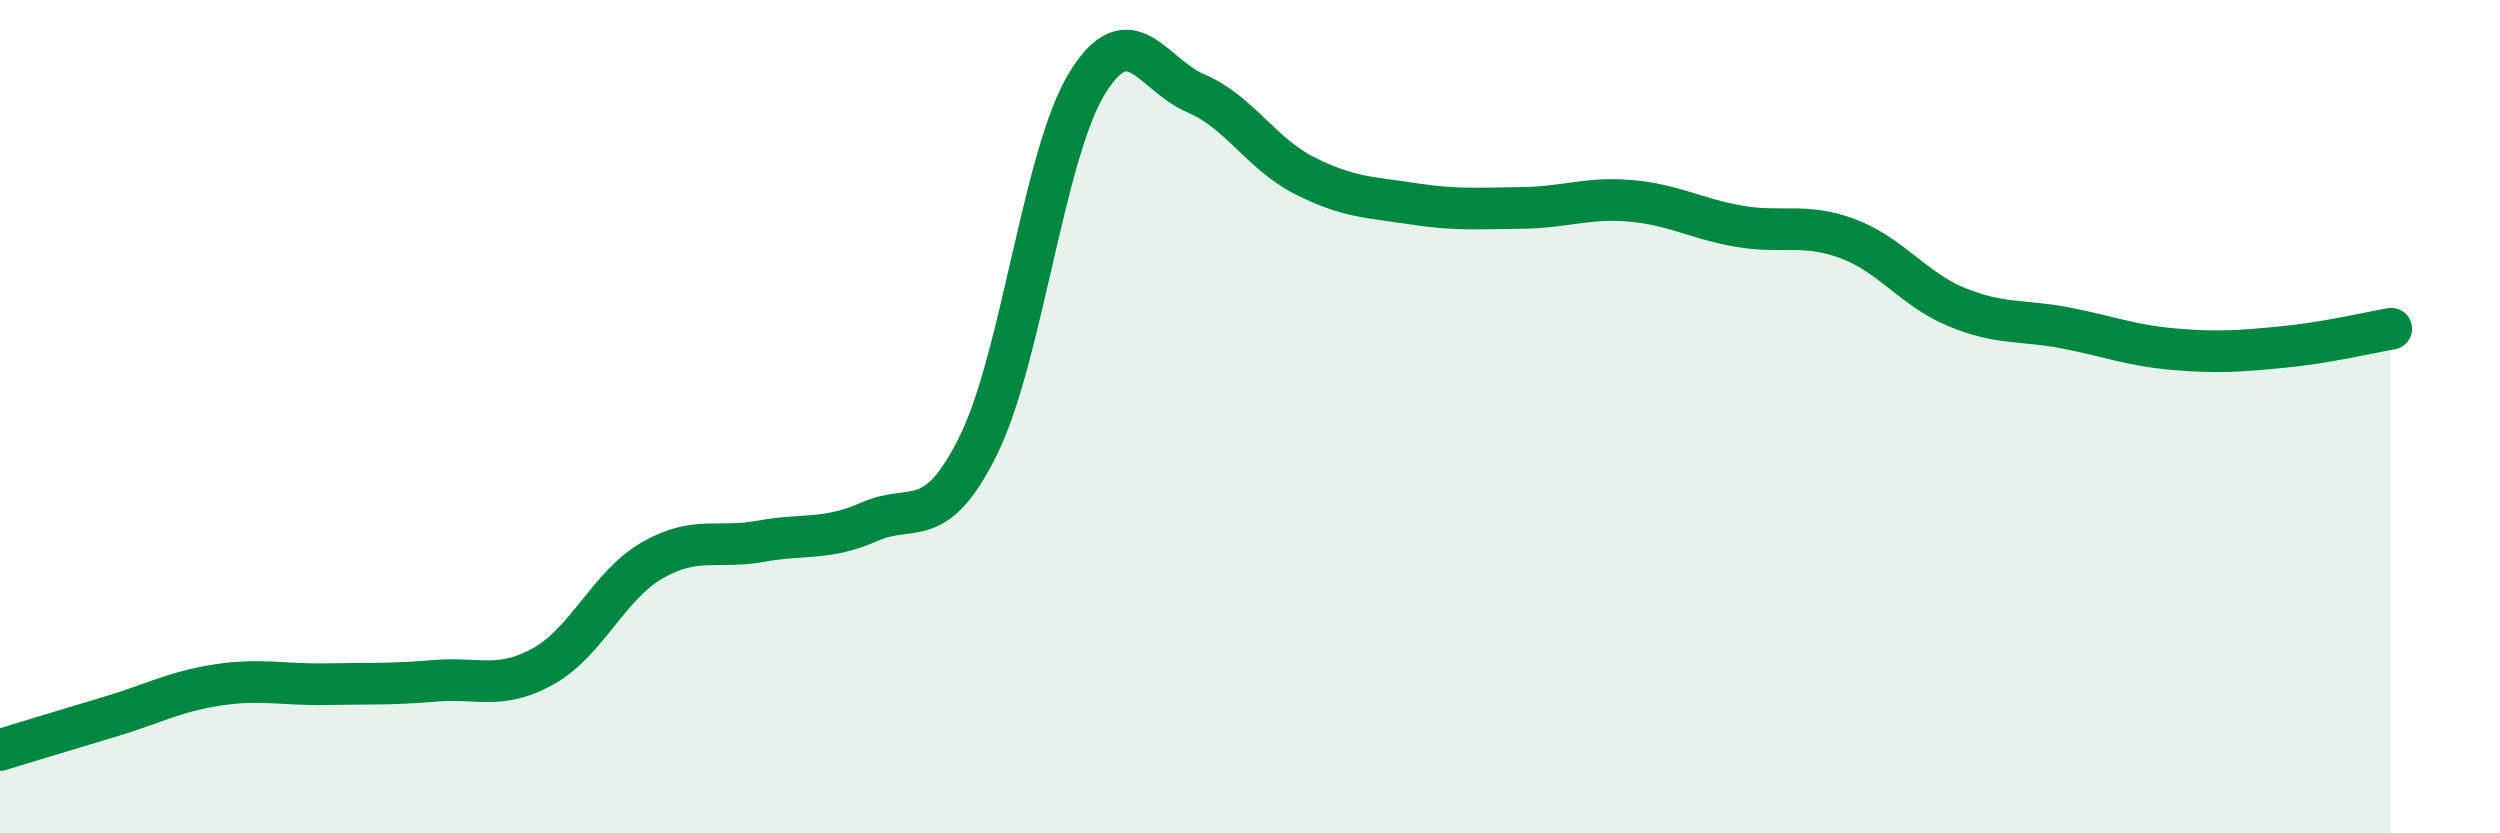
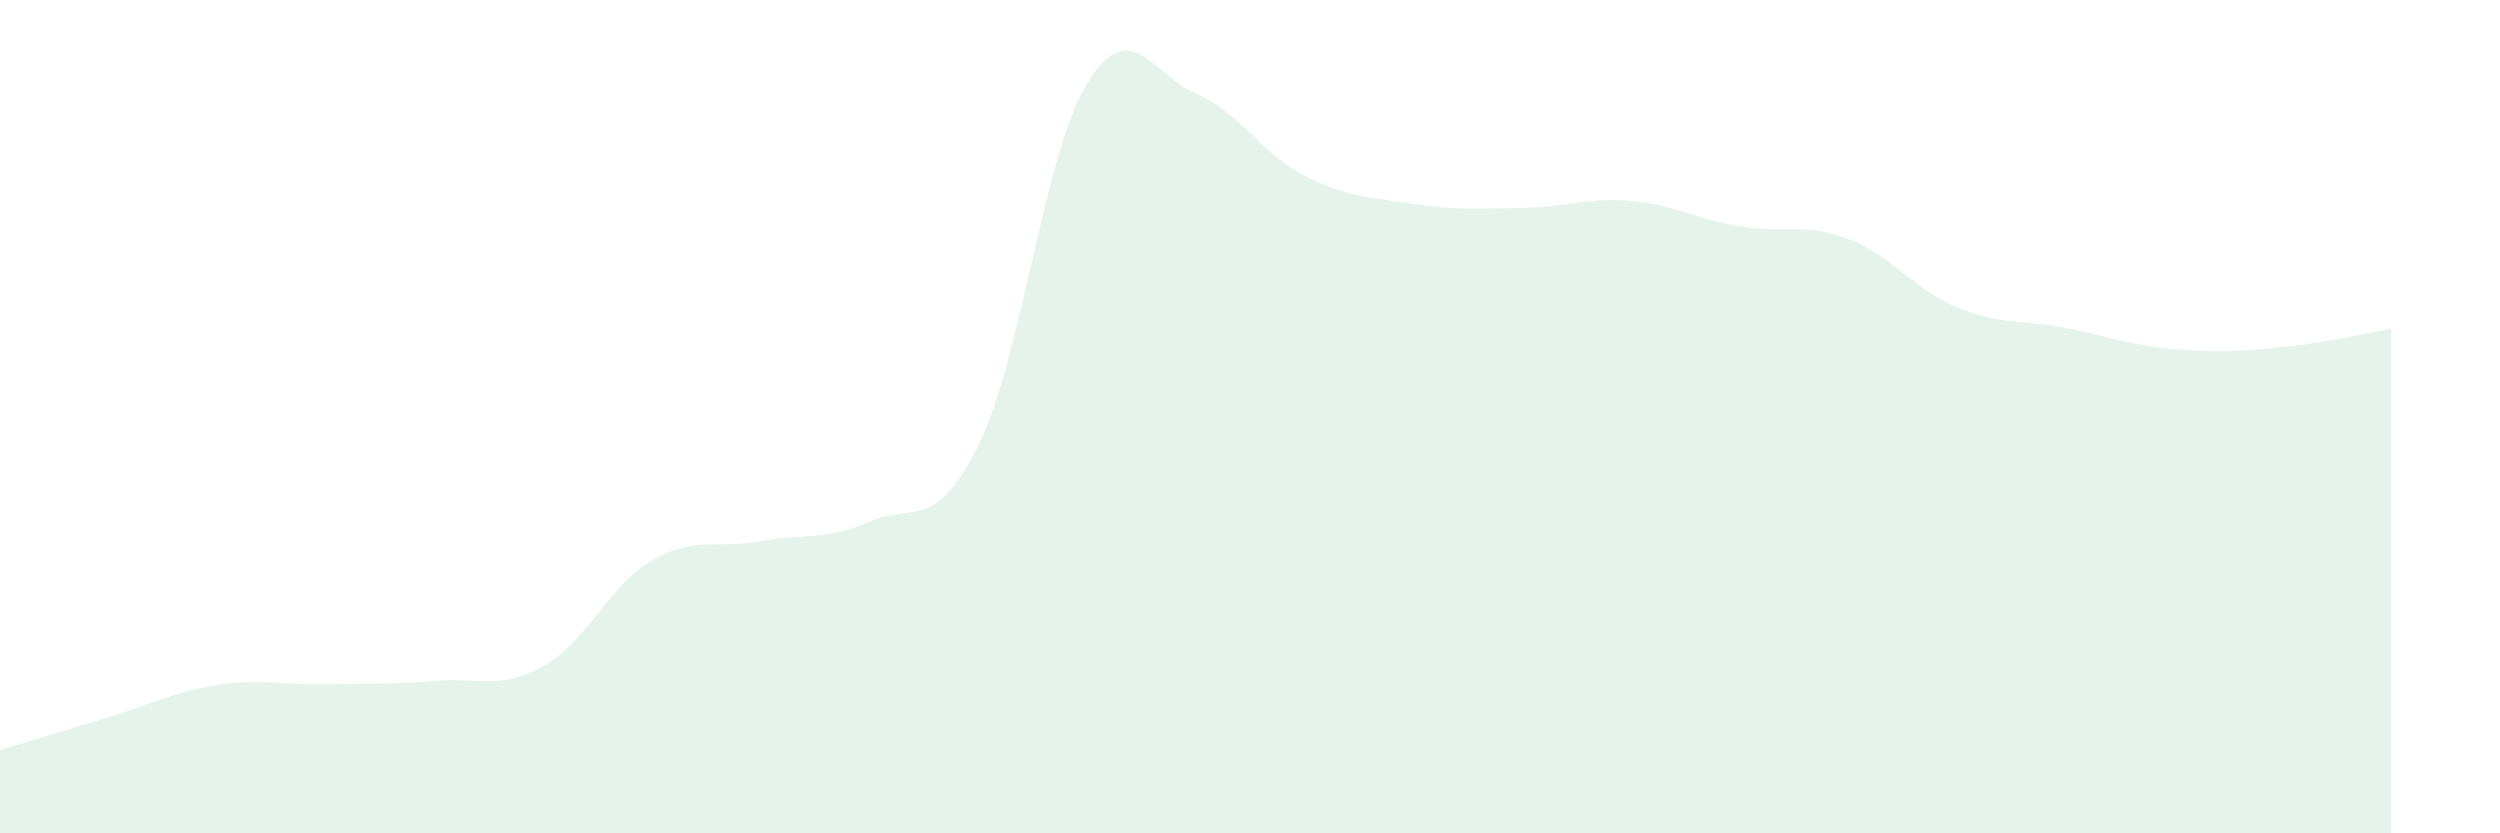
<svg xmlns="http://www.w3.org/2000/svg" width="60" height="20" viewBox="0 0 60 20">
  <path d="M 0,18 C 0.52,17.84 1.57,17.52 2.61,17.21 C 3.65,16.9 4.18,16.6 5.22,16.44 C 6.26,16.28 6.79,16.44 7.83,16.42 C 8.87,16.4 9.39,16.43 10.43,16.34 C 11.47,16.25 12,16.57 13.04,15.99 C 14.08,15.41 14.61,14.05 15.65,13.45 C 16.69,12.85 17.22,13.18 18.26,12.99 C 19.3,12.8 19.83,12.98 20.87,12.52 C 21.91,12.06 22.44,12.79 23.48,10.69 C 24.52,8.59 25.05,3.69 26.09,2 C 27.13,0.31 27.66,1.8 28.7,2.24 C 29.74,2.68 30.26,3.68 31.3,4.21 C 32.34,4.74 32.87,4.73 33.91,4.89 C 34.95,5.05 35.48,5 36.52,4.99 C 37.56,4.98 38.09,4.73 39.13,4.82 C 40.17,4.91 40.7,5.25 41.74,5.43 C 42.78,5.61 43.31,5.34 44.35,5.73 C 45.39,6.12 45.92,6.94 46.96,7.37 C 48,7.8 48.53,7.67 49.57,7.87 C 50.61,8.07 51.13,8.29 52.17,8.38 C 53.21,8.47 53.74,8.43 54.78,8.33 C 55.82,8.23 56.87,7.98 57.39,7.89L57.39 20L0 20Z" fill="#008740" opacity="0.1" stroke-linecap="round" stroke-linejoin="round" />
-   <path d="M 0,18 C 0.52,17.84 1.57,17.52 2.61,17.21 C 3.65,16.9 4.18,16.6 5.22,16.44 C 6.26,16.28 6.79,16.44 7.83,16.42 C 8.87,16.4 9.39,16.43 10.43,16.34 C 11.47,16.25 12,16.57 13.04,15.99 C 14.08,15.41 14.61,14.05 15.65,13.45 C 16.69,12.85 17.22,13.18 18.26,12.99 C 19.3,12.8 19.83,12.98 20.87,12.52 C 21.91,12.06 22.44,12.79 23.48,10.69 C 24.52,8.59 25.05,3.69 26.09,2 C 27.13,0.31 27.66,1.8 28.7,2.24 C 29.74,2.68 30.26,3.68 31.3,4.21 C 32.34,4.74 32.87,4.73 33.91,4.89 C 34.95,5.05 35.48,5 36.52,4.99 C 37.56,4.98 38.09,4.73 39.13,4.82 C 40.17,4.91 40.7,5.25 41.74,5.43 C 42.78,5.61 43.31,5.34 44.35,5.73 C 45.39,6.12 45.92,6.94 46.96,7.37 C 48,7.8 48.53,7.67 49.57,7.87 C 50.61,8.07 51.13,8.29 52.17,8.38 C 53.21,8.47 53.74,8.43 54.78,8.33 C 55.82,8.23 56.87,7.98 57.39,7.89" stroke="#008740" stroke-width="1" fill="none" stroke-linecap="round" stroke-linejoin="round" />
</svg>